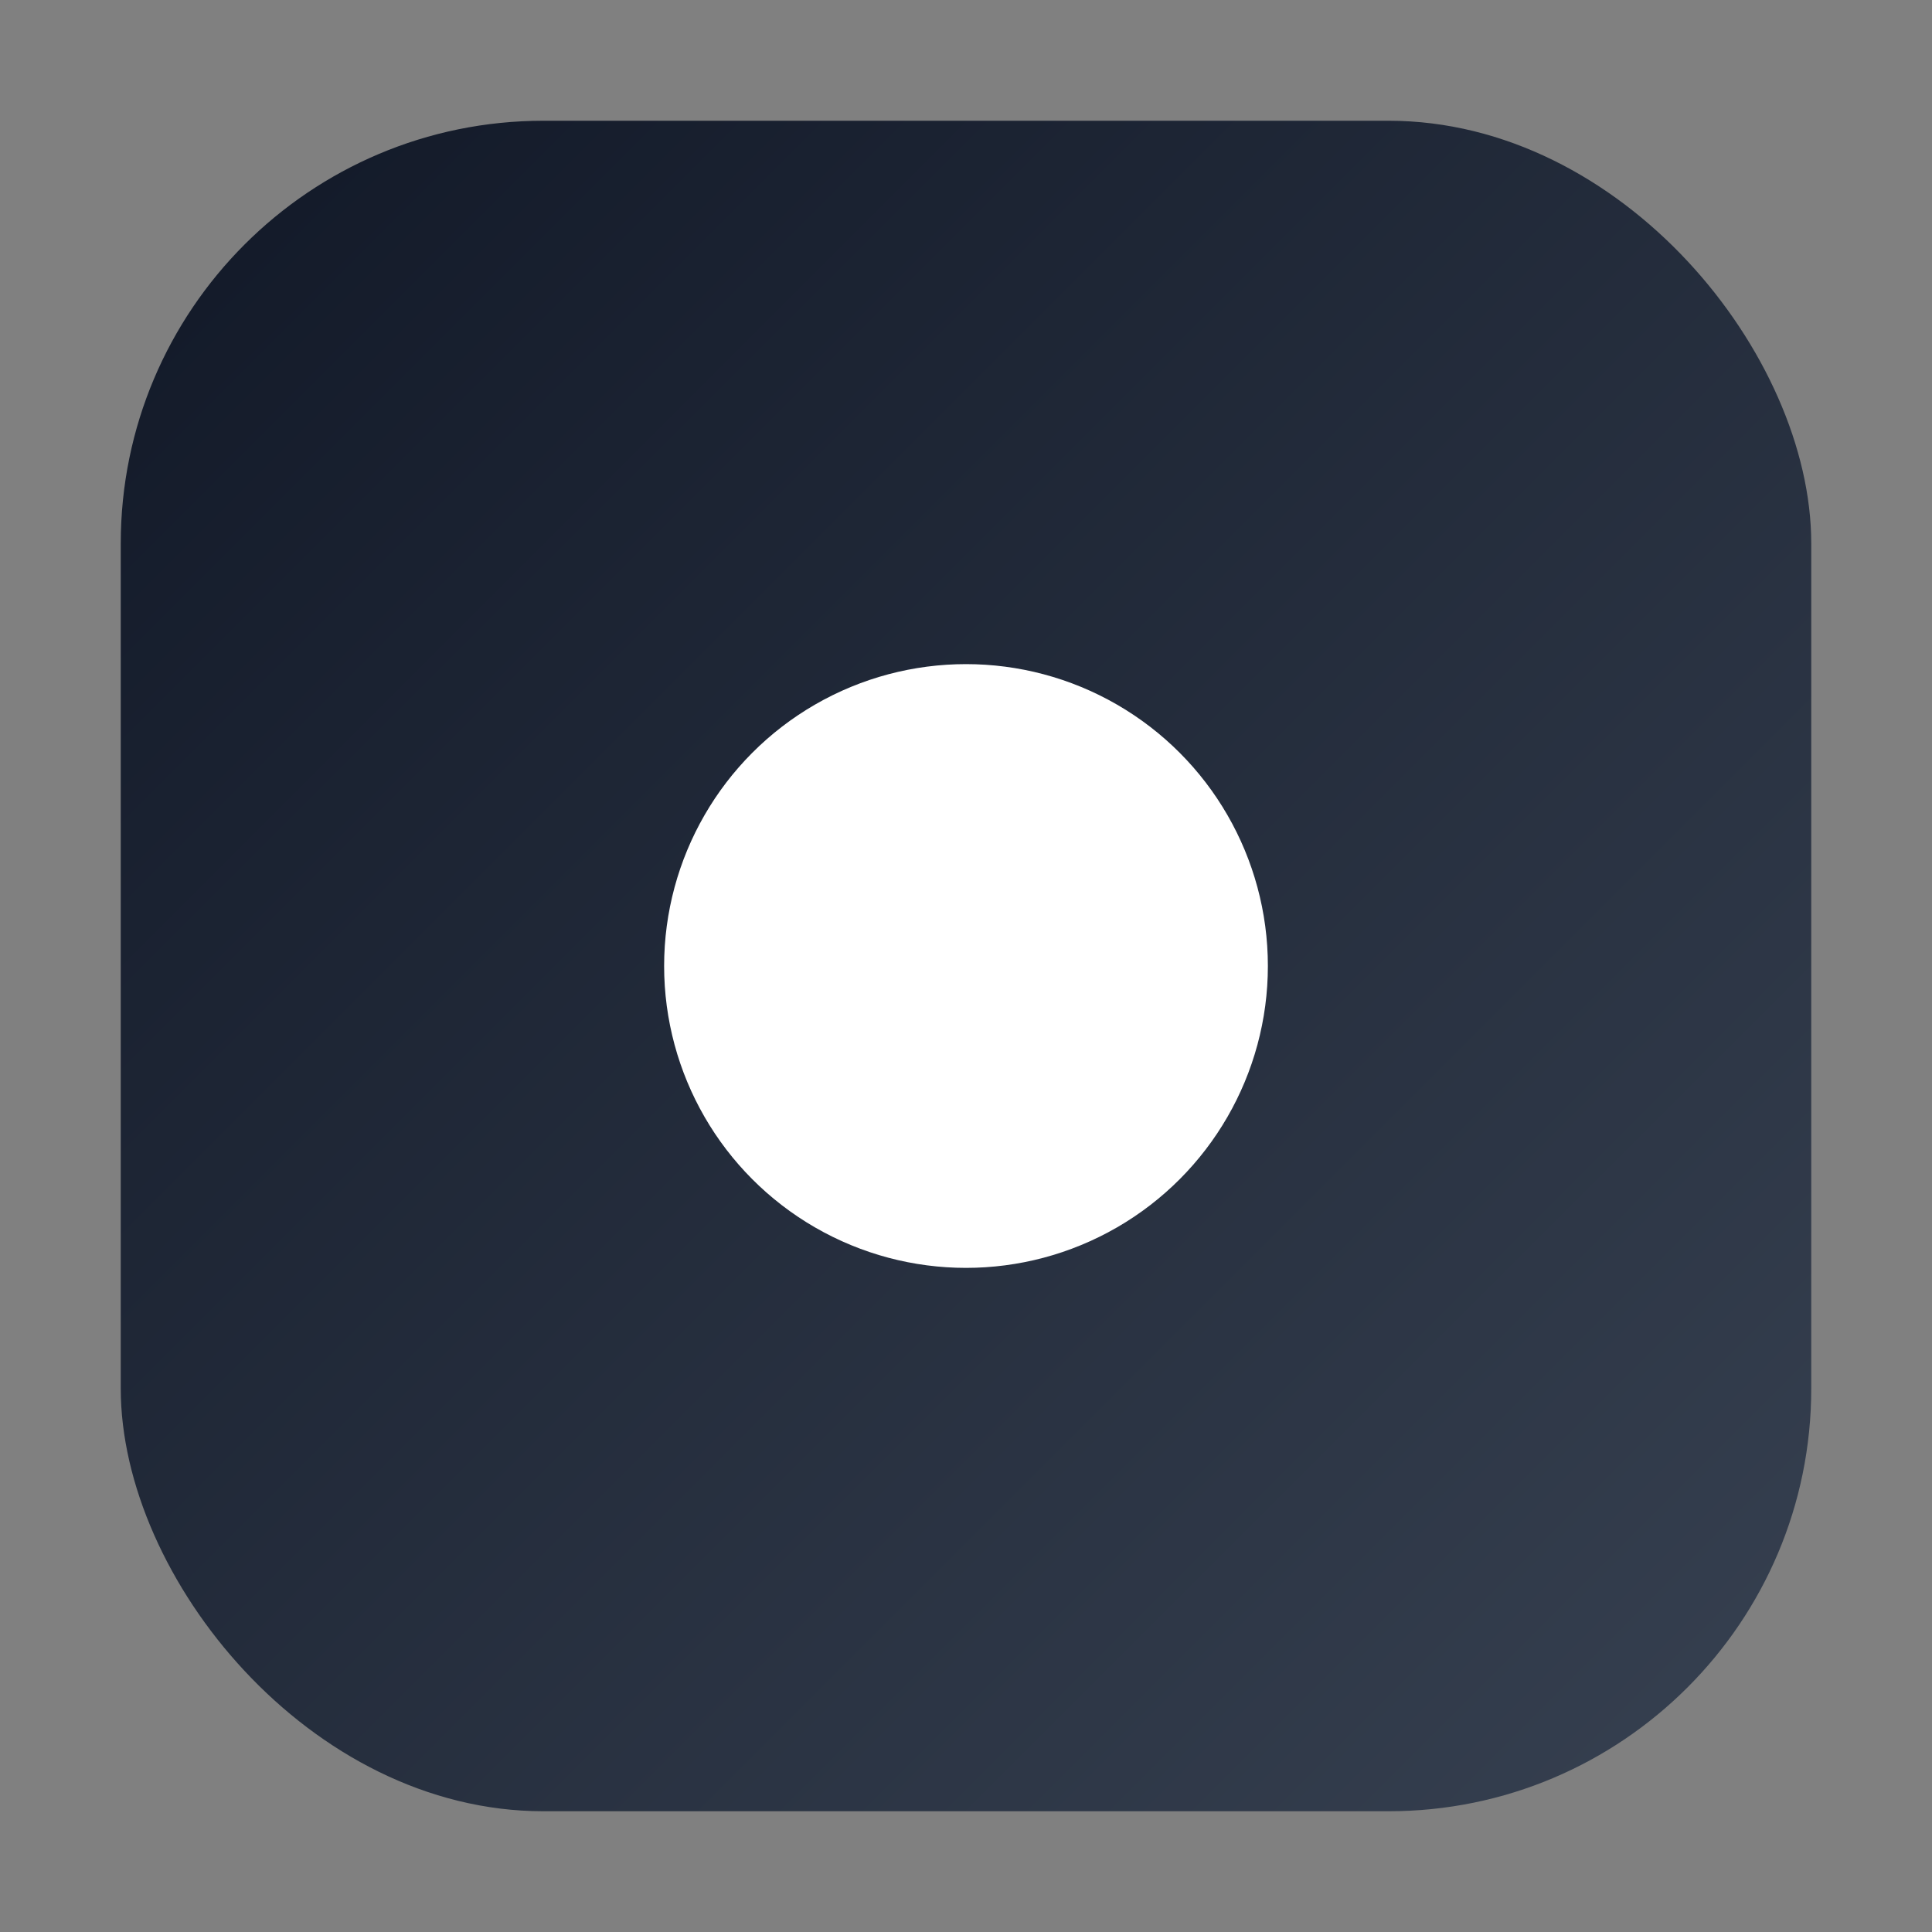
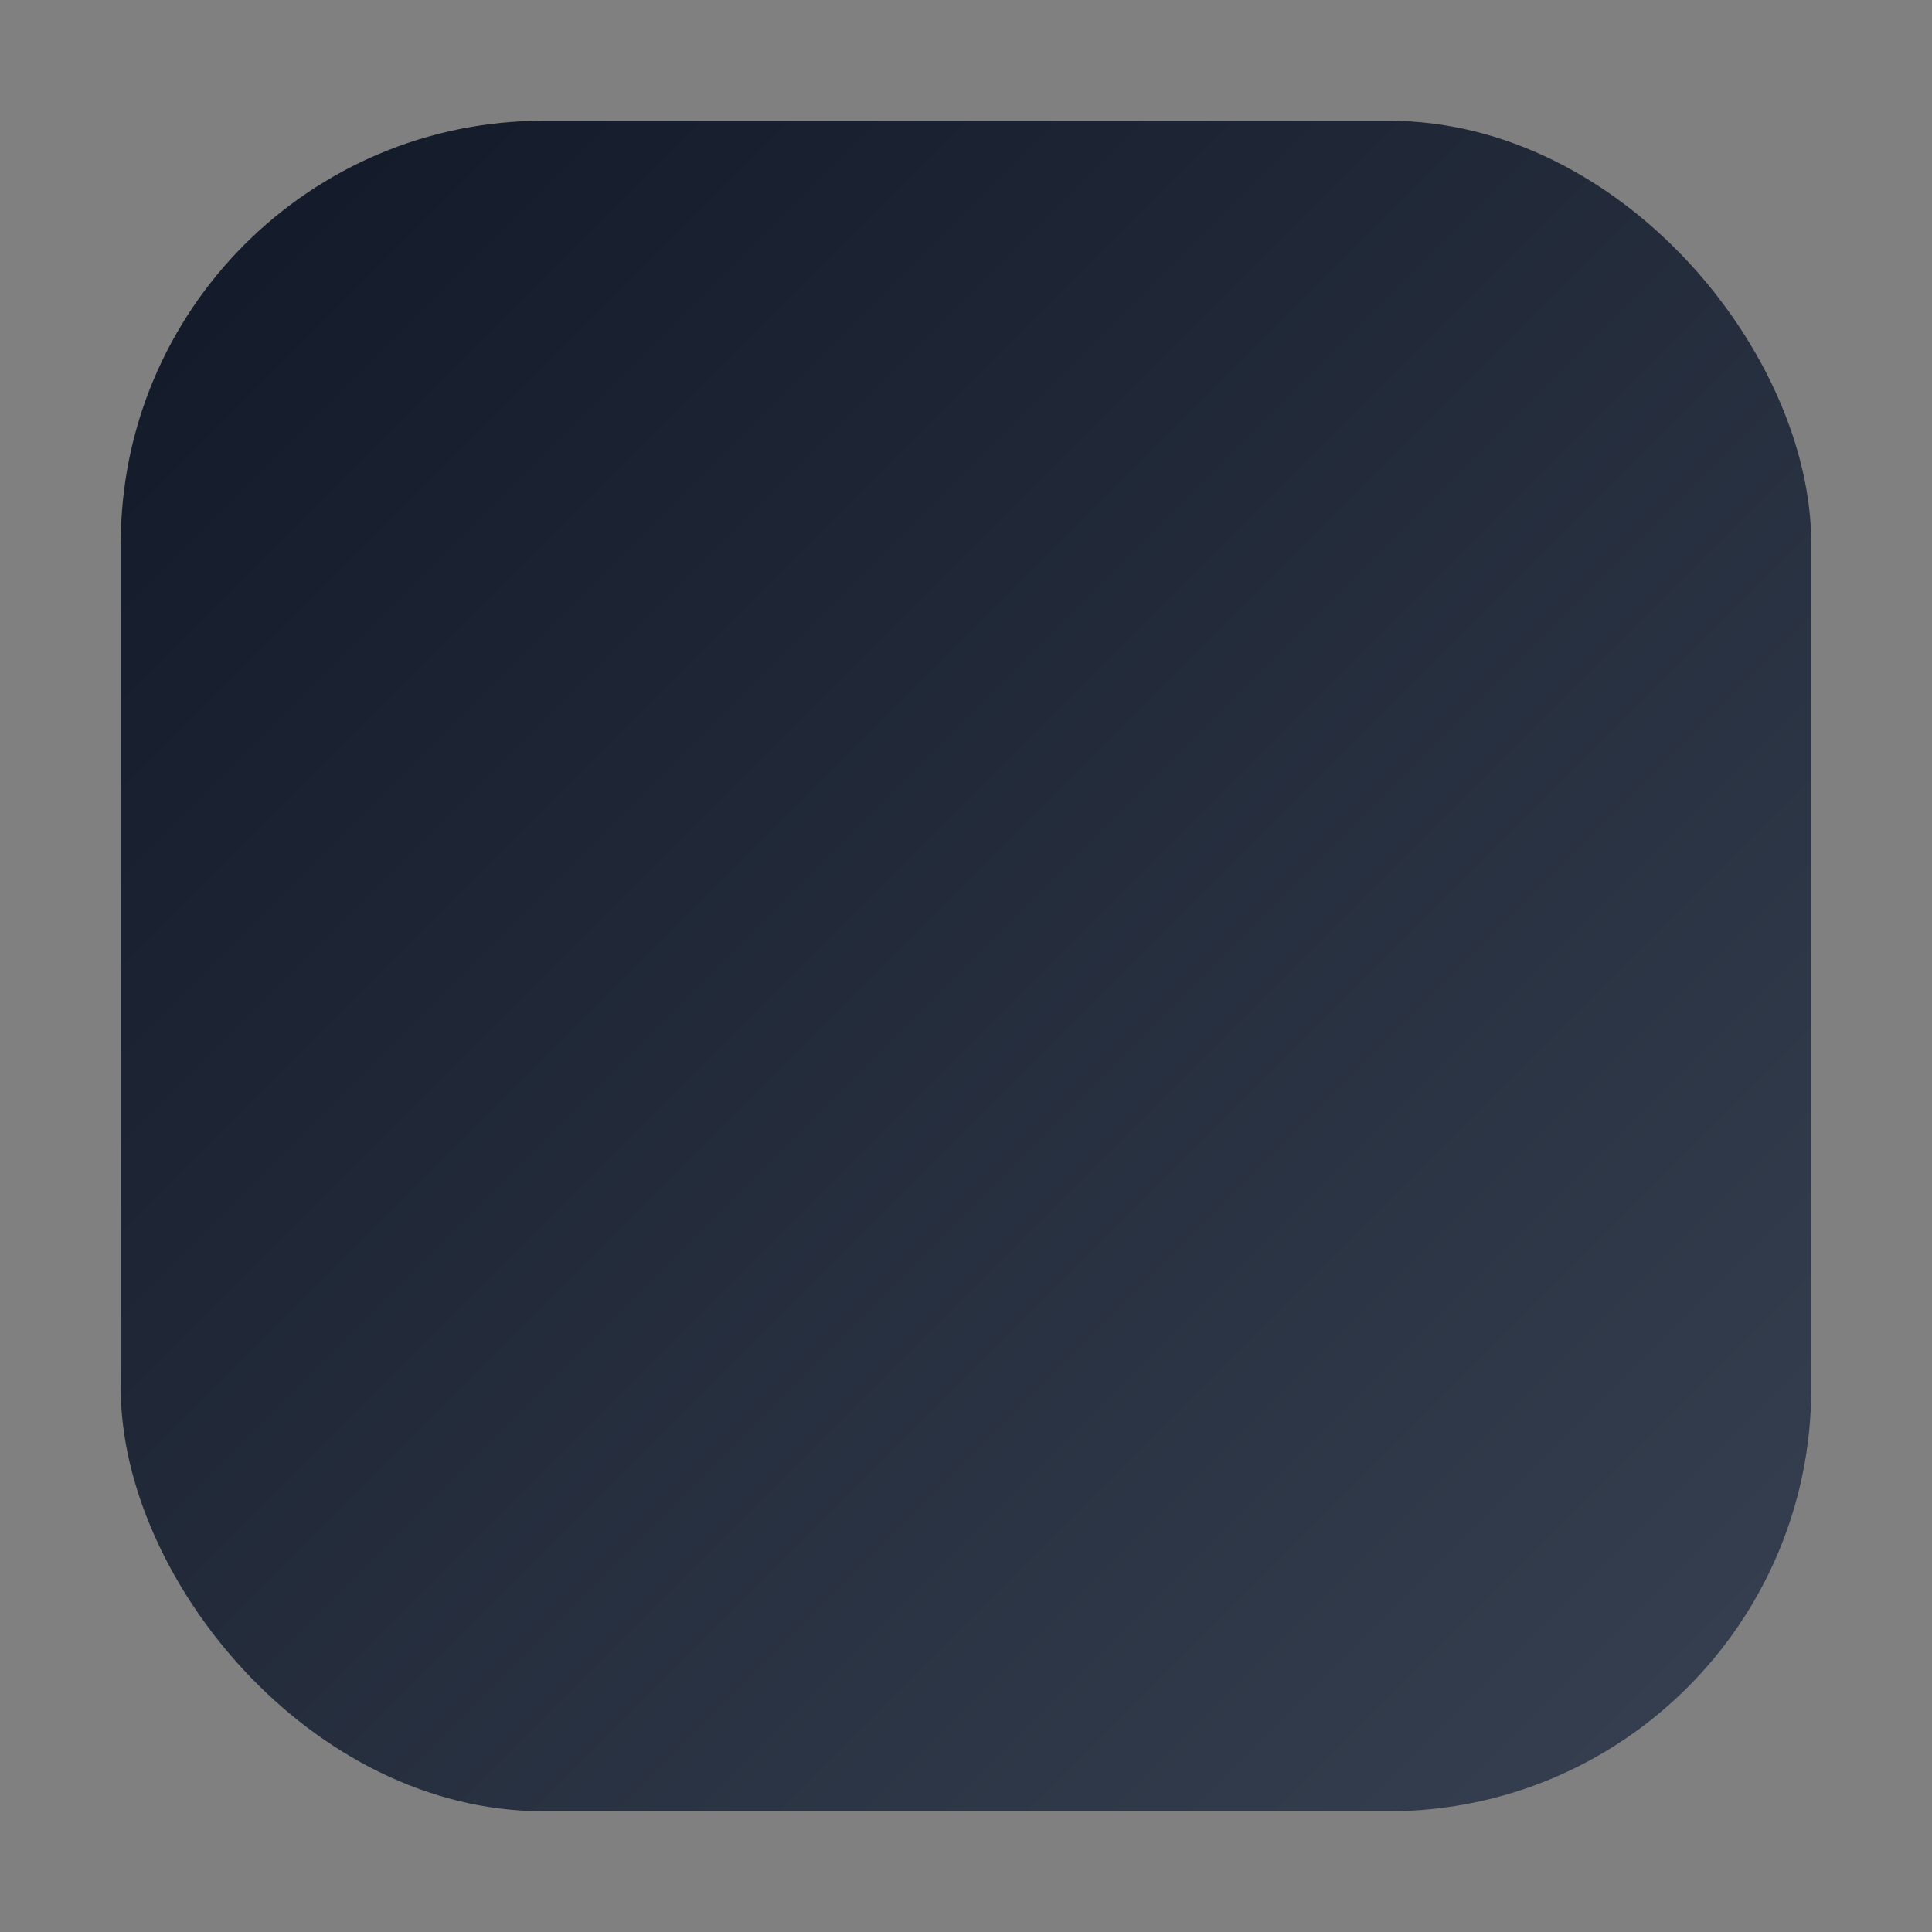
<svg xmlns="http://www.w3.org/2000/svg" viewBox="0 0 64 64">
  <rect x="0" y="0" width="64" height="64" fill="#808080" stroke="none" />
  <defs>
    <linearGradient id="g" x1="0" x2="1" y1="0" y2="1">
      <stop offset="0" stop-color="#111827" />
      <stop offset="1" stop-color="#374151" />
    </linearGradient>
  </defs>
  <rect x="4" y="4" width="56" height="56" rx="14" fill="url(#g)" />
-   <circle cx="32" cy="32" r="10" fill="#ffffff" />
</svg>